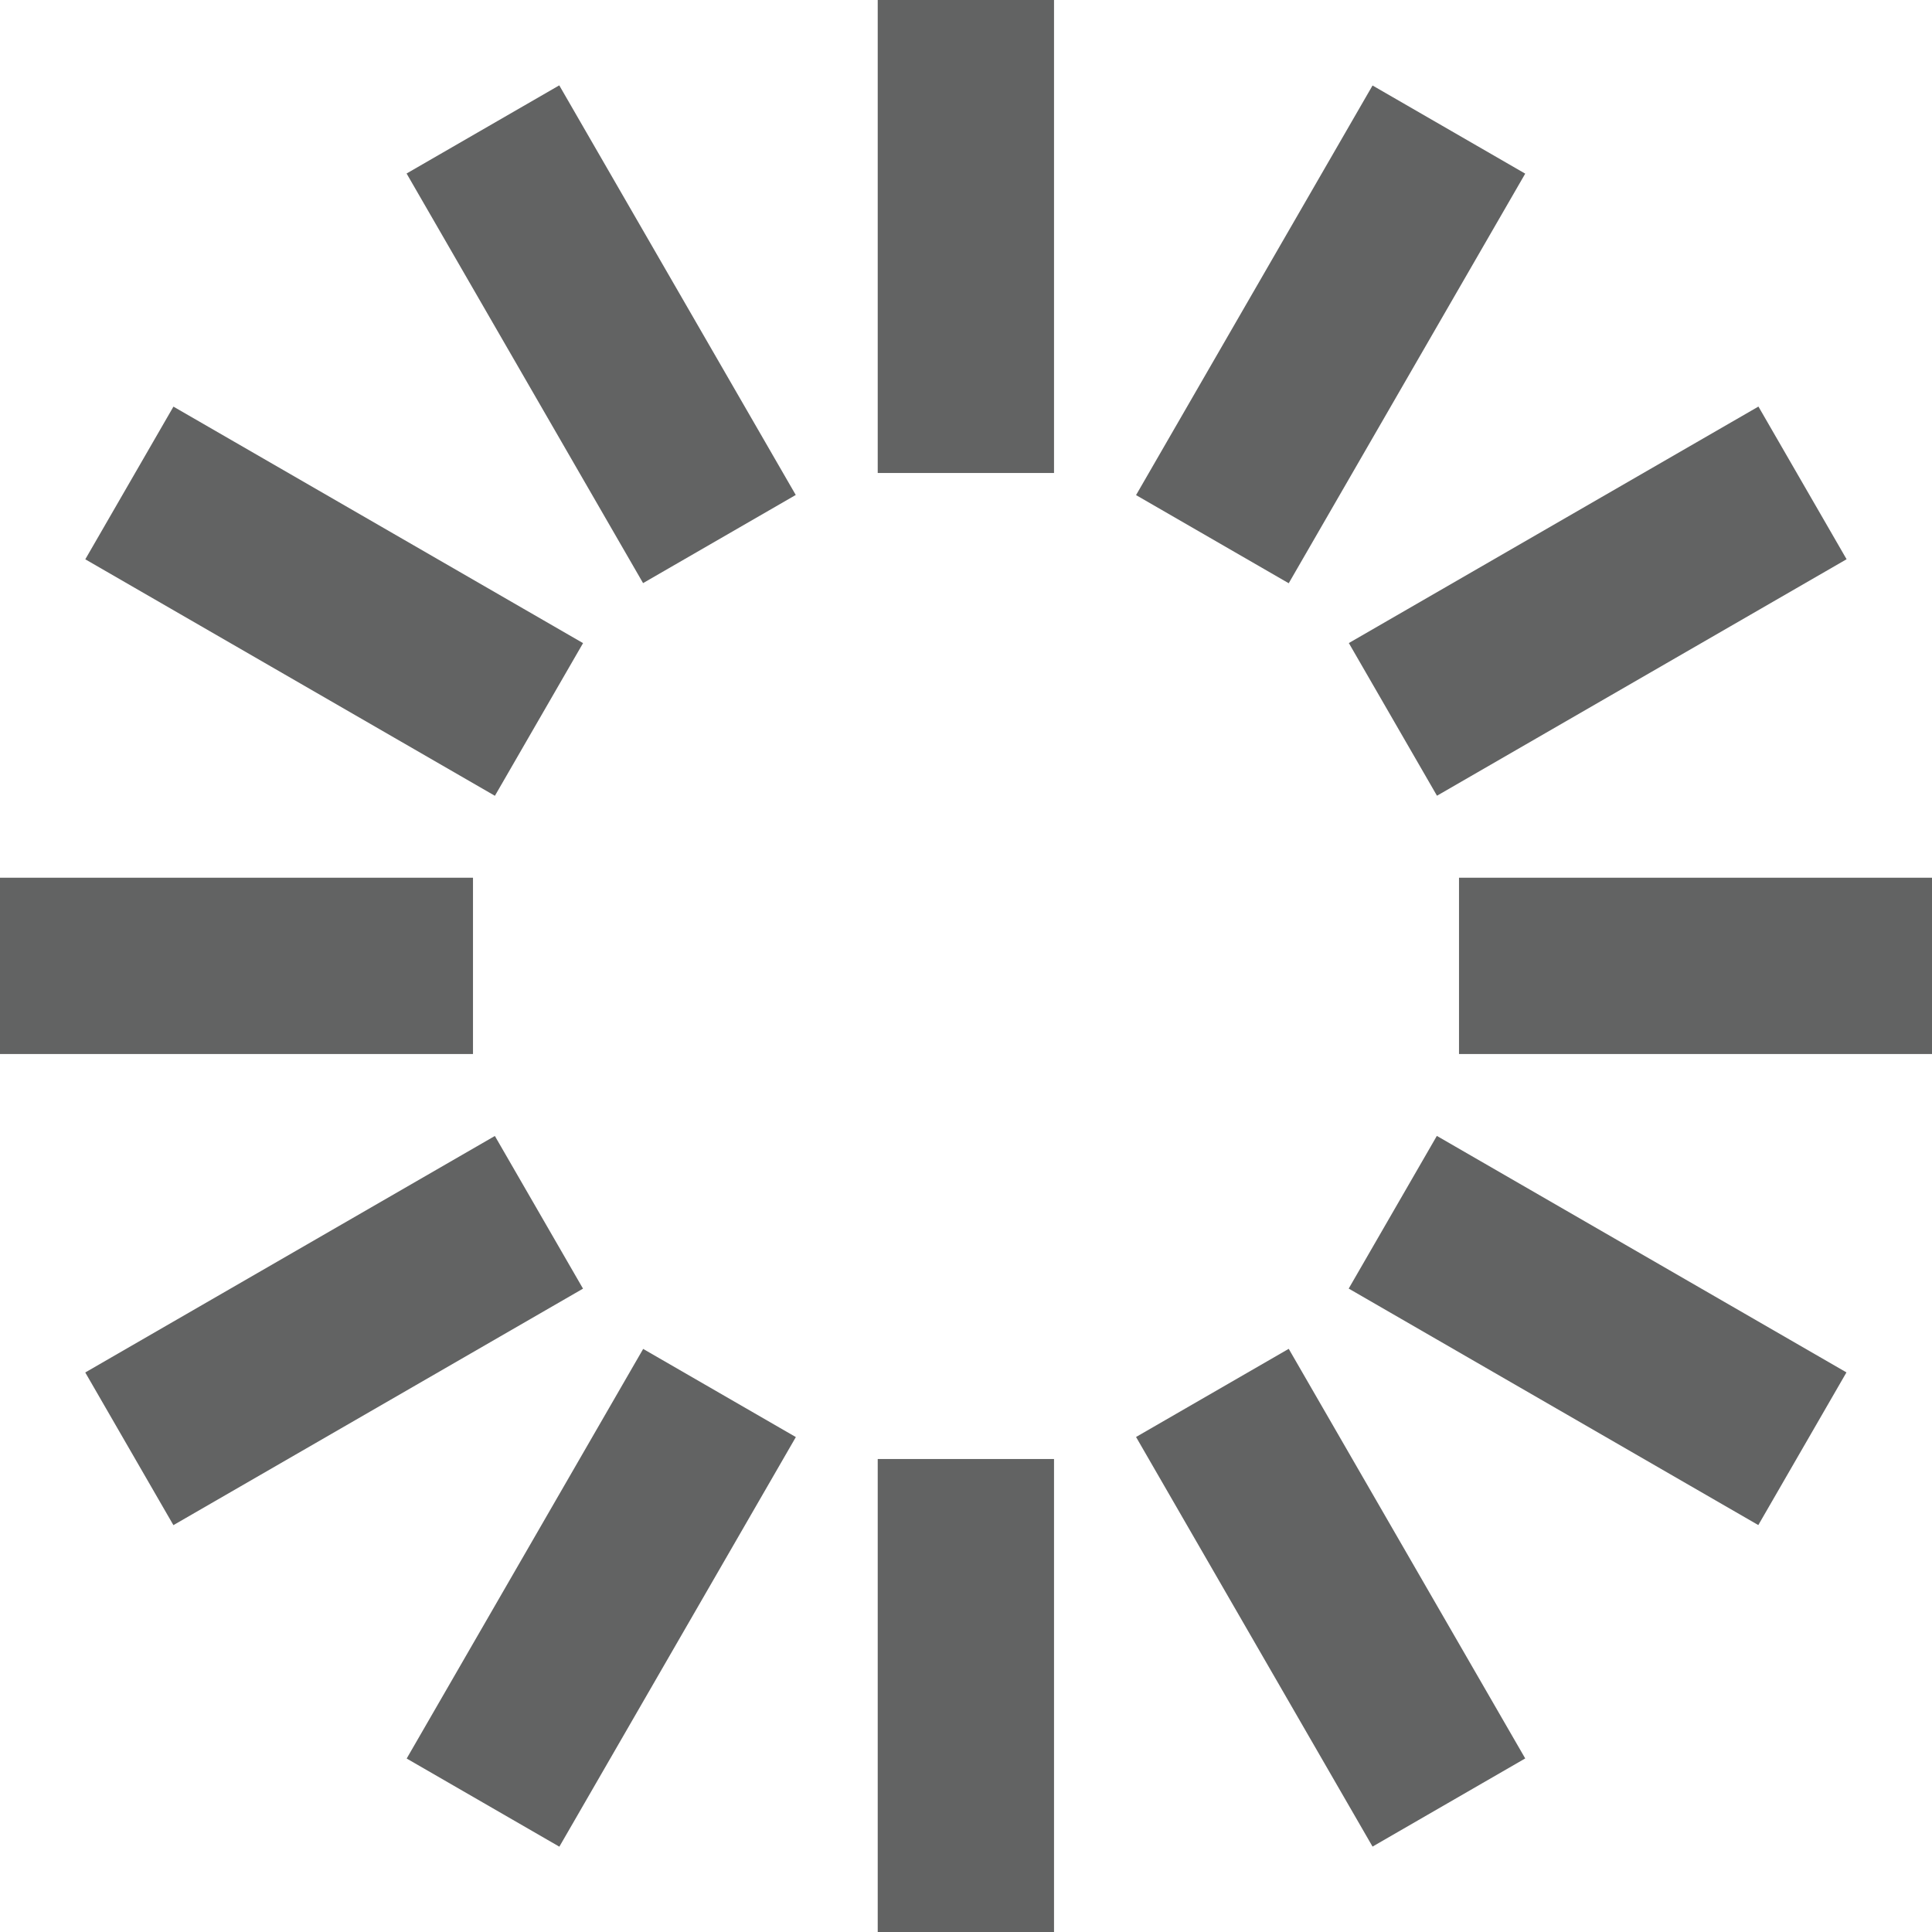
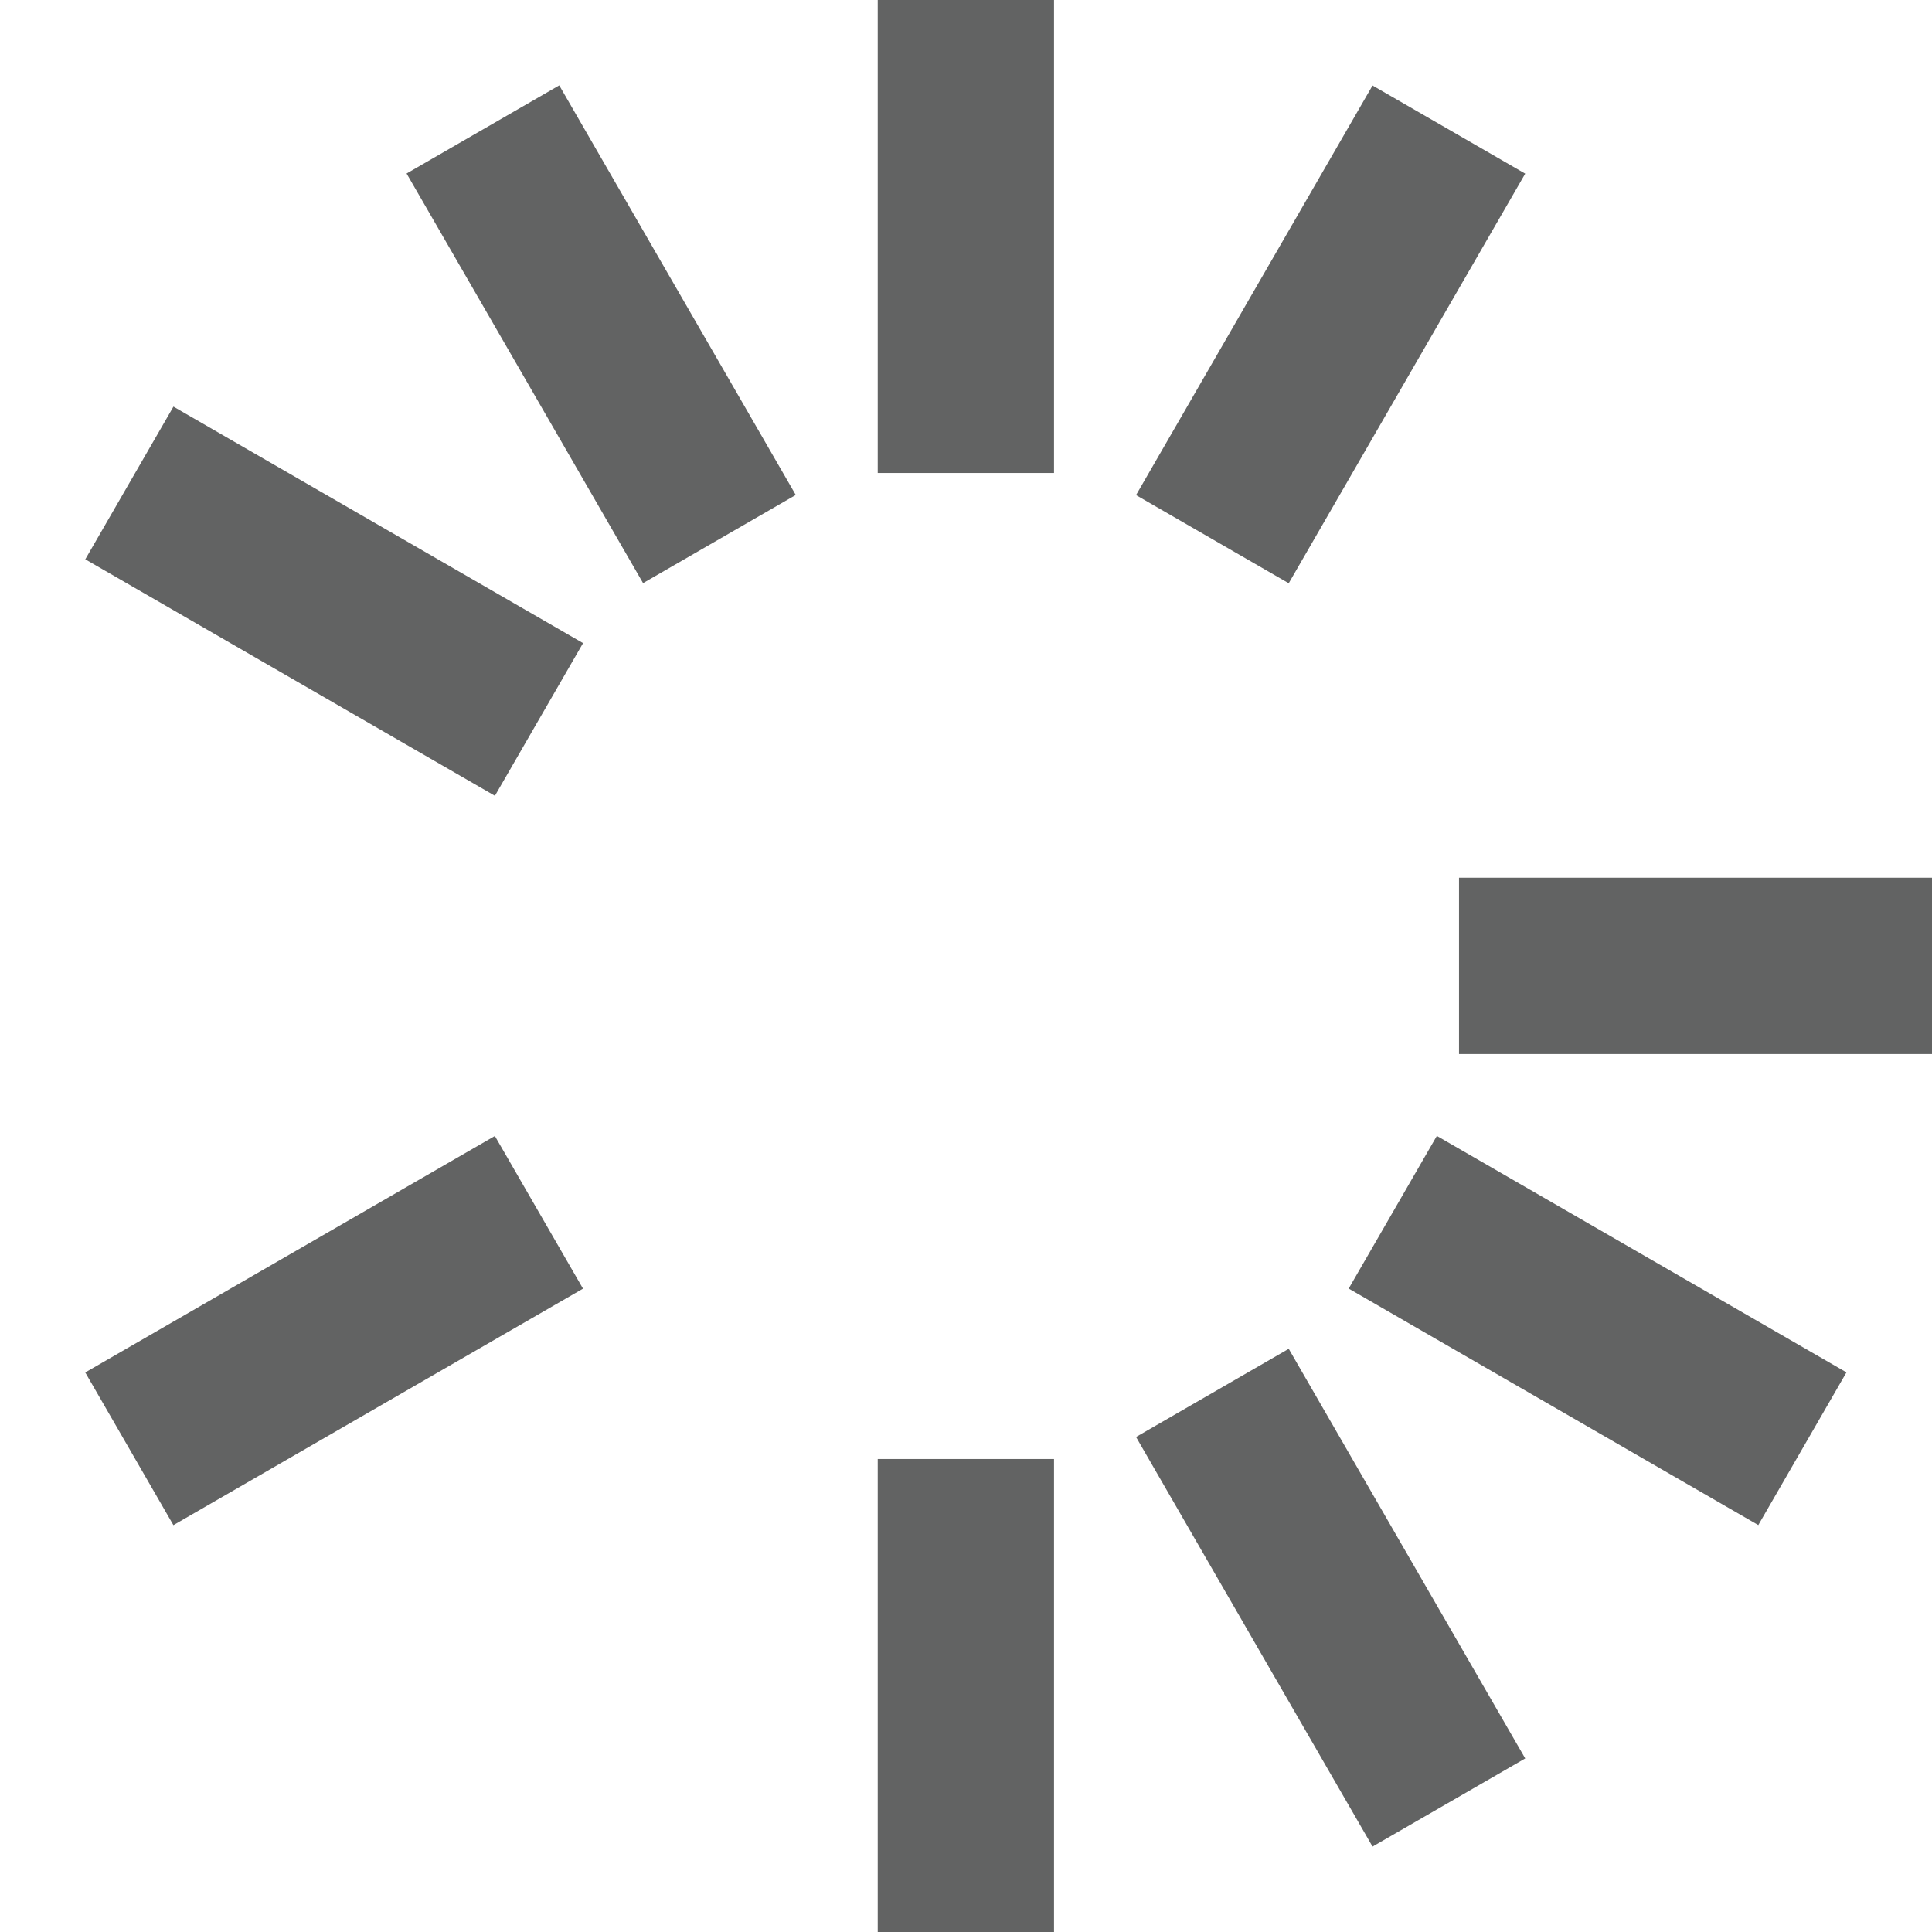
<svg xmlns="http://www.w3.org/2000/svg" version="1.1" id="レイヤー_1" x="0px" y="0px" viewBox="0 0 76.71 76.71" style="enable-background:new 0 0 76.71 76.71;" xml:space="preserve">
  <style type="text/css">
	.st0{fill:#626363;}
</style>
  <g>
    <rect x="34.85" class="st0" width="7" height="18.78" />
    <rect x="20.37" y="3.88" transform="matrix(0.866 -0.5 0.5 0.866 -3.437 13.714)" class="st0" width="7" height="18.78" />
    <rect x="9.77" y="14.48" transform="matrix(0.5 -0.866 0.866 0.5 -14.038 23.428)" class="st0" width="7" height="18.78" />
-     <rect y="34.85" class="st0" width="18.78" height="7" />
    <rect x="3.88" y="49.33" transform="matrix(0.866 -0.5 0.5 0.866 -24.64 13.714)" class="st0" width="18.78" height="7" />
-     <rect x="14.48" y="59.94" transform="matrix(0.5 -0.866 0.866 0.5 -43.001 52.392)" class="st0" width="18.78" height="7" />
    <rect x="34.85" y="57.93" class="st0" width="7" height="18.78" />
    <rect x="49.33" y="54.05" transform="matrix(0.866 -0.5 0.5 0.866 -24.638 34.913)" class="st0" width="7" height="18.78" />
    <rect x="59.94" y="43.44" transform="matrix(0.5 -0.866 0.866 0.5 -14.039 81.351)" class="st0" width="7" height="18.78" />
    <rect x="57.93" y="34.85" class="st0" width="18.78" height="7" />
-     <rect x="54.05" y="20.37" transform="matrix(0.866 -0.5 0.5 0.866 -3.437 34.917)" class="st0" width="18.78" height="7" />
    <rect x="43.44" y="9.77" transform="matrix(0.5 -0.866 0.866 0.5 14.926 52.392)" class="st0" width="18.78" height="7" />
  </g>
</svg>